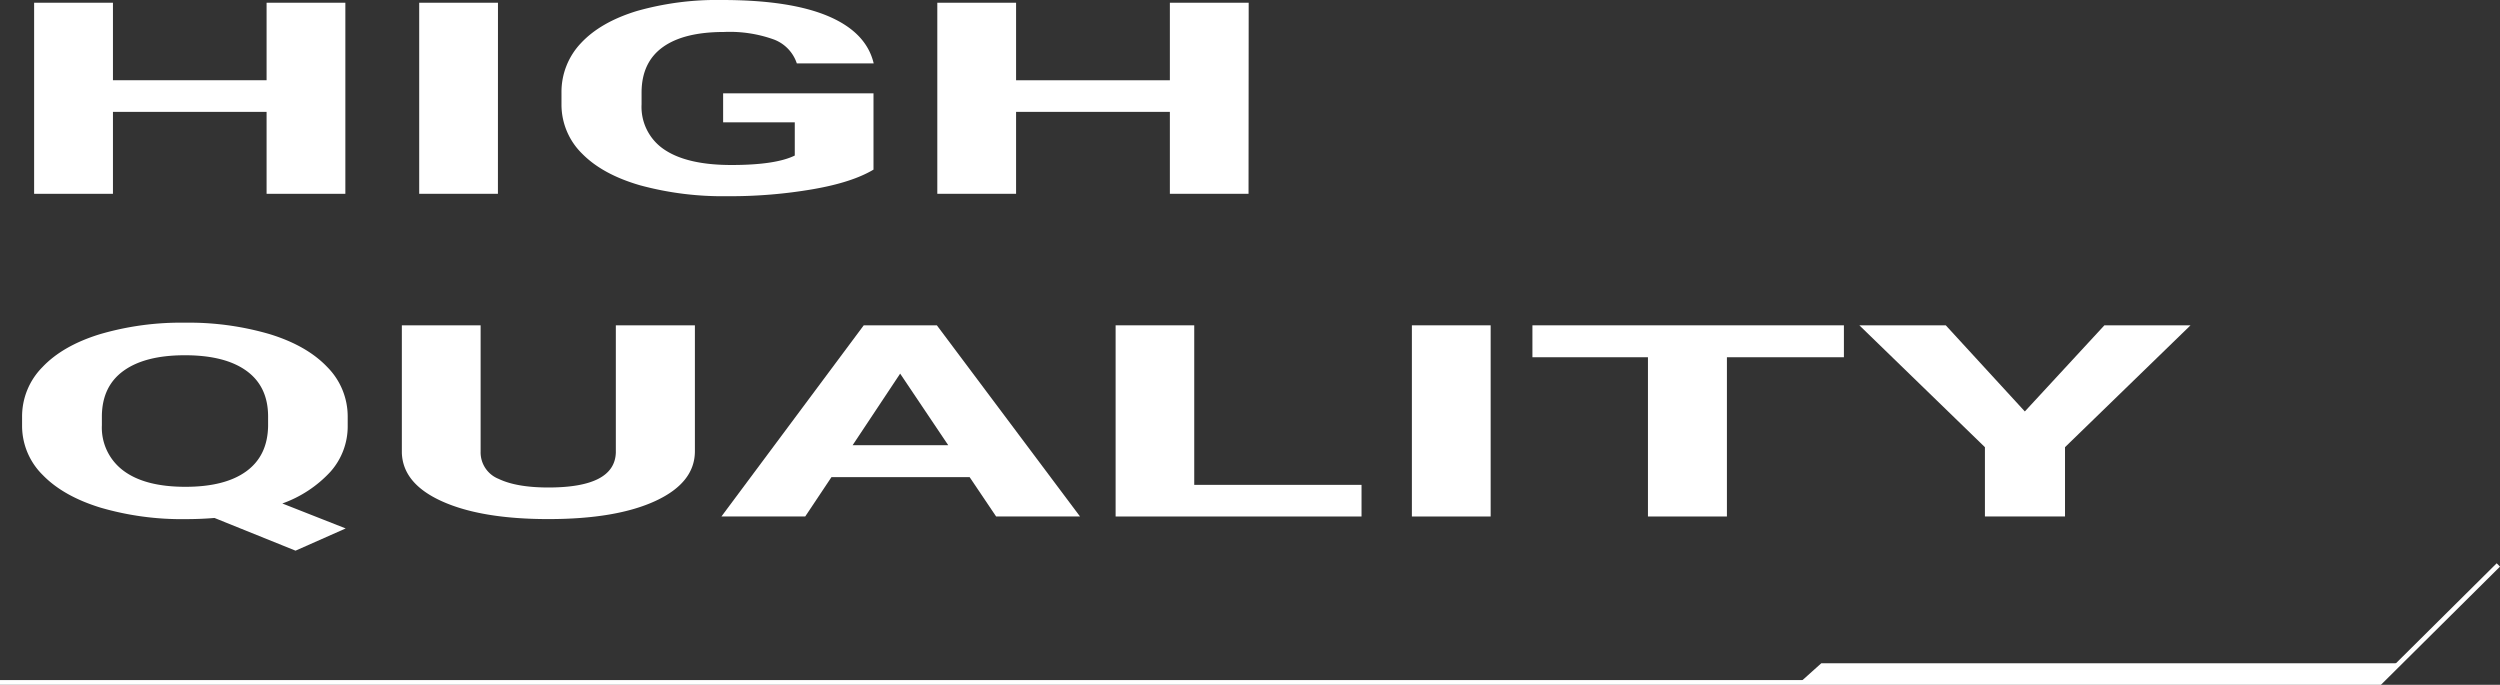
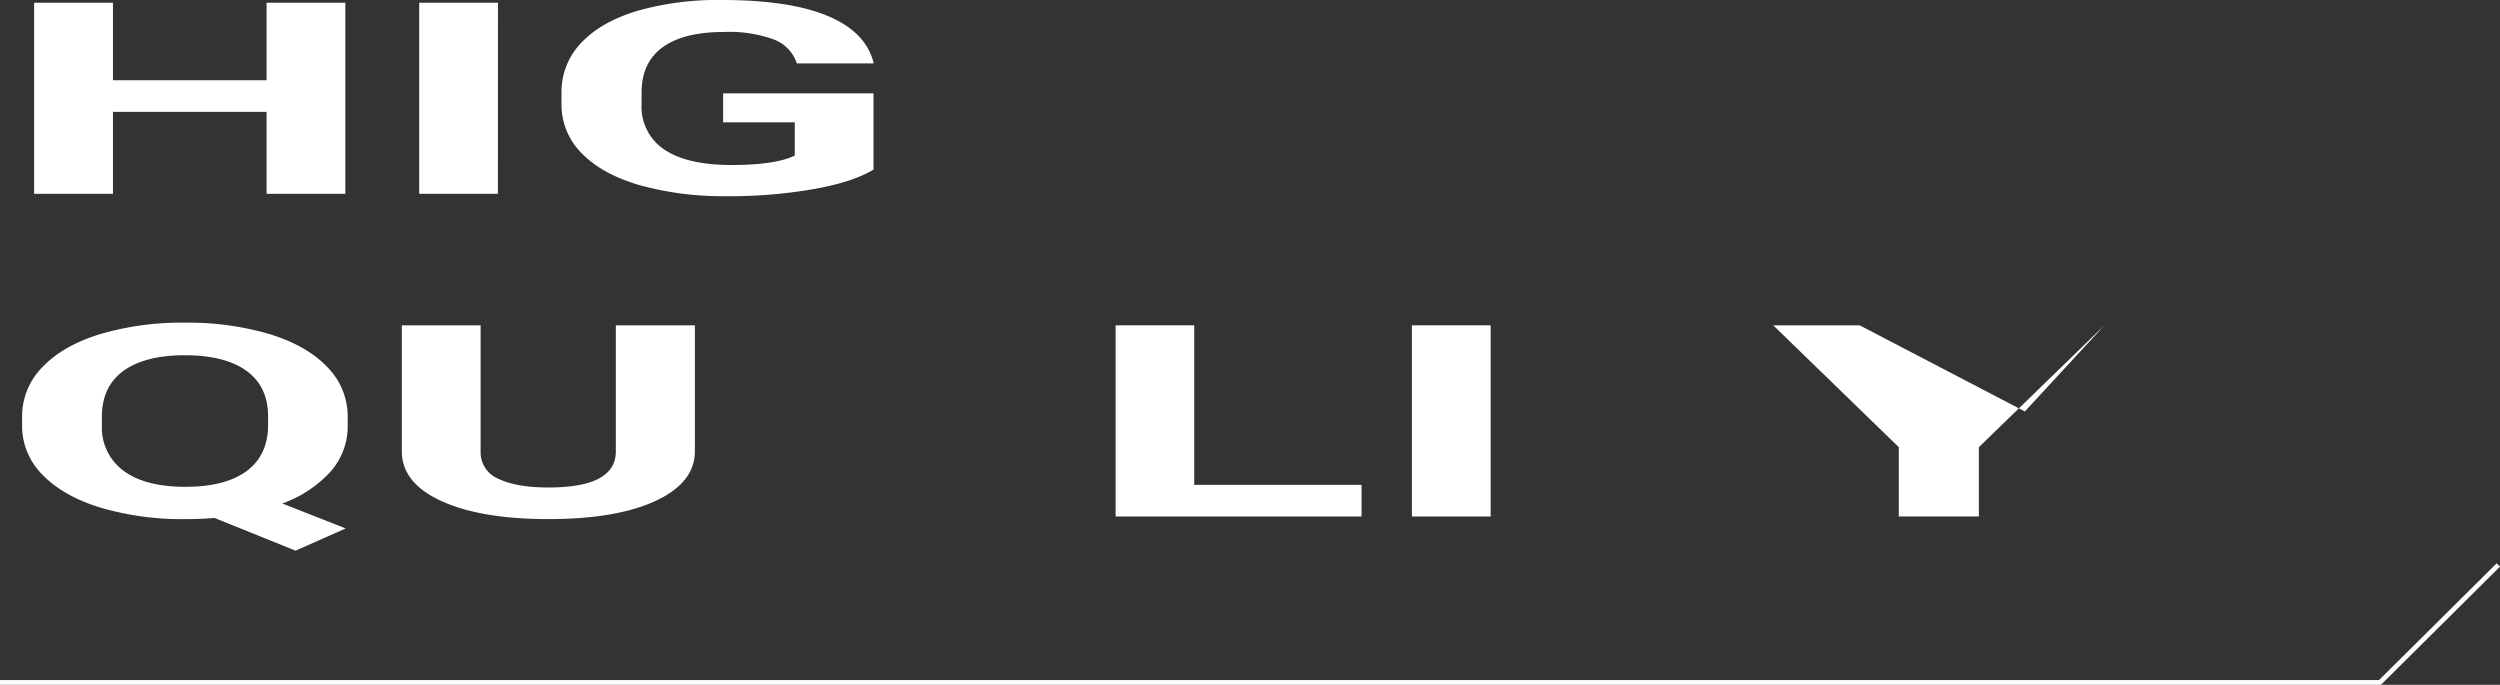
<svg xmlns="http://www.w3.org/2000/svg" height="140.49" viewBox="0 0 512.88 140.49" width="512.88">
  <rect x="0" y="0" width="512.88" height="140.49" fill="#333333" stroke="none" />
  <path d="m512.54 115.9-24.28 24.1h-488.26" fill="none" stroke="#fff" stroke-miterlimit="10" stroke-width=".966" />
  <g fill="#fff">
-     <path d="m369.28 139.98h118.81l4.36-3.91h-118.81z" />
    <g transform="translate(0 -7.44)">
      <path d="m70.85 47.2h-16.16v-16.81h-31.52v16.81h-16.17v-39.2h16.17v15.9h31.52v-15.9h16.16z" />
      <path d="m102.15 47.2h-16.15v-39.2h16.16z" />
      <path d="m179.2 42.24q-4.37 2.61-12.34 4a99.78 99.78 0 0 1 -17.67 1.45 64.52 64.52 0 0 1 -17.86-2.23q-7.68-2.22-11.86-6.45a14.09 14.09 0 0 1 -4.28-9.94v-2.62a14.52 14.52 0 0 1 4-10.17q4-4.29 11.42-6.57a60.15 60.15 0 0 1 17.49-2.27q14 0 21.82 3.32t9.32 9.69h-15.77a7.88 7.88 0 0 0 -4.77-4.93 26.74 26.74 0 0 0 -10.16-1.52q-8.23 0-12.55 3.1t-4.37 9.22v2.5a10.52 10.52 0 0 0 4.69 9.32q4.69 3.15 13.74 3.15t13-1.94v-6.81h-14.7v-5.95h30.85z" />
-       <path d="m256.14 47.2h-16.14v-16.81h-31.55v16.81h-16.16v-39.2h16.16v15.9h31.55v-15.9h16.17z" />
      <path d="m71.33 94.68a14 14 0 0 1 -3.55 9.55 24.73 24.73 0 0 1 -9.86 6.5l13 5.12-10.29 4.56-16.63-6.71q-2.85.24-5.92.24a59.47 59.47 0 0 1 -17.4-2.34q-7.68-2.35-11.9-6.7a14.16 14.16 0 0 1 -4.25-10v-1.9a14.38 14.38 0 0 1 4.17-10.24q4.17-4.41 11.8-6.76a59 59 0 0 1 17.43-2.36 59 59 0 0 1 17.43 2.36q7.62 2.35 11.8 6.76a14.37 14.37 0 0 1 4.17 10.17zm-16.33-1.78q0-6.16-4.42-9.37t-12.65-3.21q-8.13 0-12.55 3.17t-4.48 9.28v1.91a11 11 0 0 0 4.42 9.32q4.42 3.31 12.72 3.31 8.13 0 12.5-3.19t4.46-9.31z" />
      <path d="m142.56 74.18v25.82q0 6.45-8.05 10.19t-22 3.74q-13.74 0-21.82-3.64t-8.25-10v-26.11h16.16v25.89a5.85 5.85 0 0 0 3.69 5.61q3.69 1.77 10.21 1.77 13.62 0 13.84-7.17v-26.1z" />
-       <path d="m198.92 105.32h-28.34l-5.39 8.08h-17.19l29.2-39.22h15l29.37 39.22h-17.21zm-24-6.55h19.61l-9.86-14.68z" />
      <path d="m245 106.91h34.32v6.49h-50.45v-39.22h16.13z" />
      <path d="m305.81 113.4h-16.16v-39.22h16.16z" />
-       <path d="m378.28 80.73h-24v32.67h-16.2v-32.67h-23.7v-6.55h63.9z" />
-       <path d="m415.4 91.85 16.32-17.67h17.67l-25.75 25v14.22h-16.43v-14.22l-25.76-25h17.73z" />
+       <path d="m415.4 91.85 16.32-17.67l-25.75 25v14.22h-16.43v-14.22l-25.76-25h17.73z" />
    </g>
  </g>
</svg>